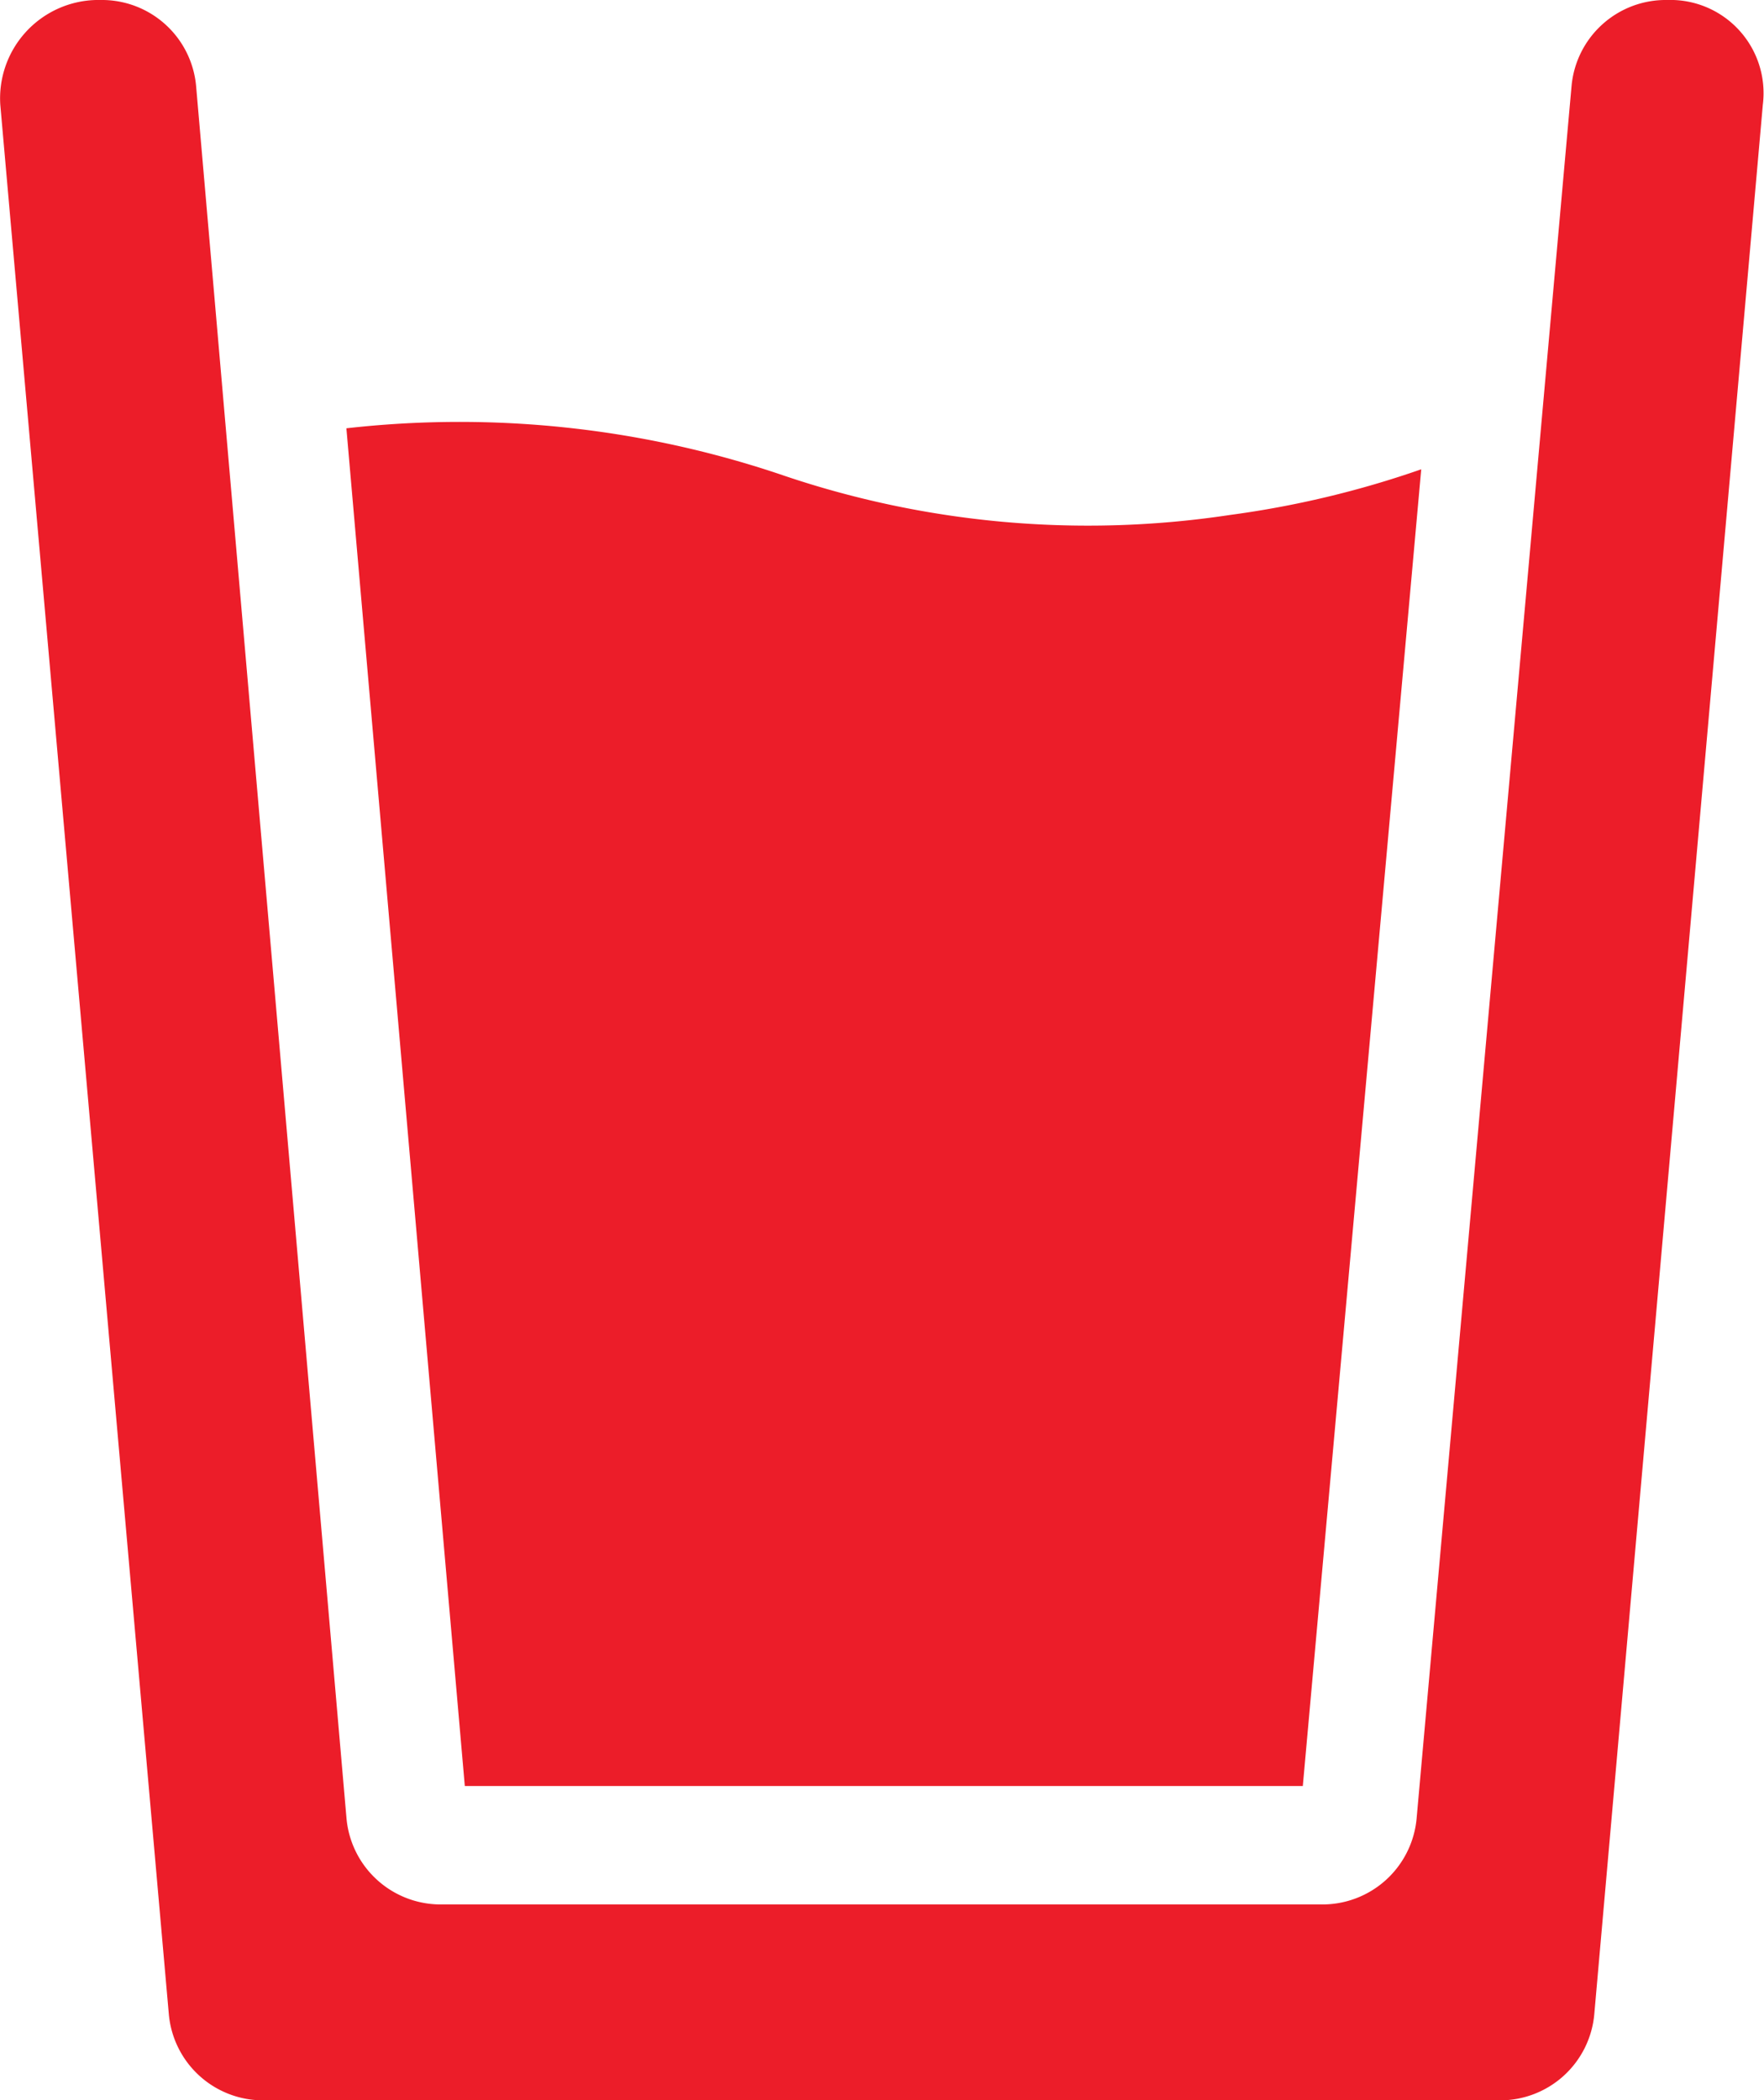
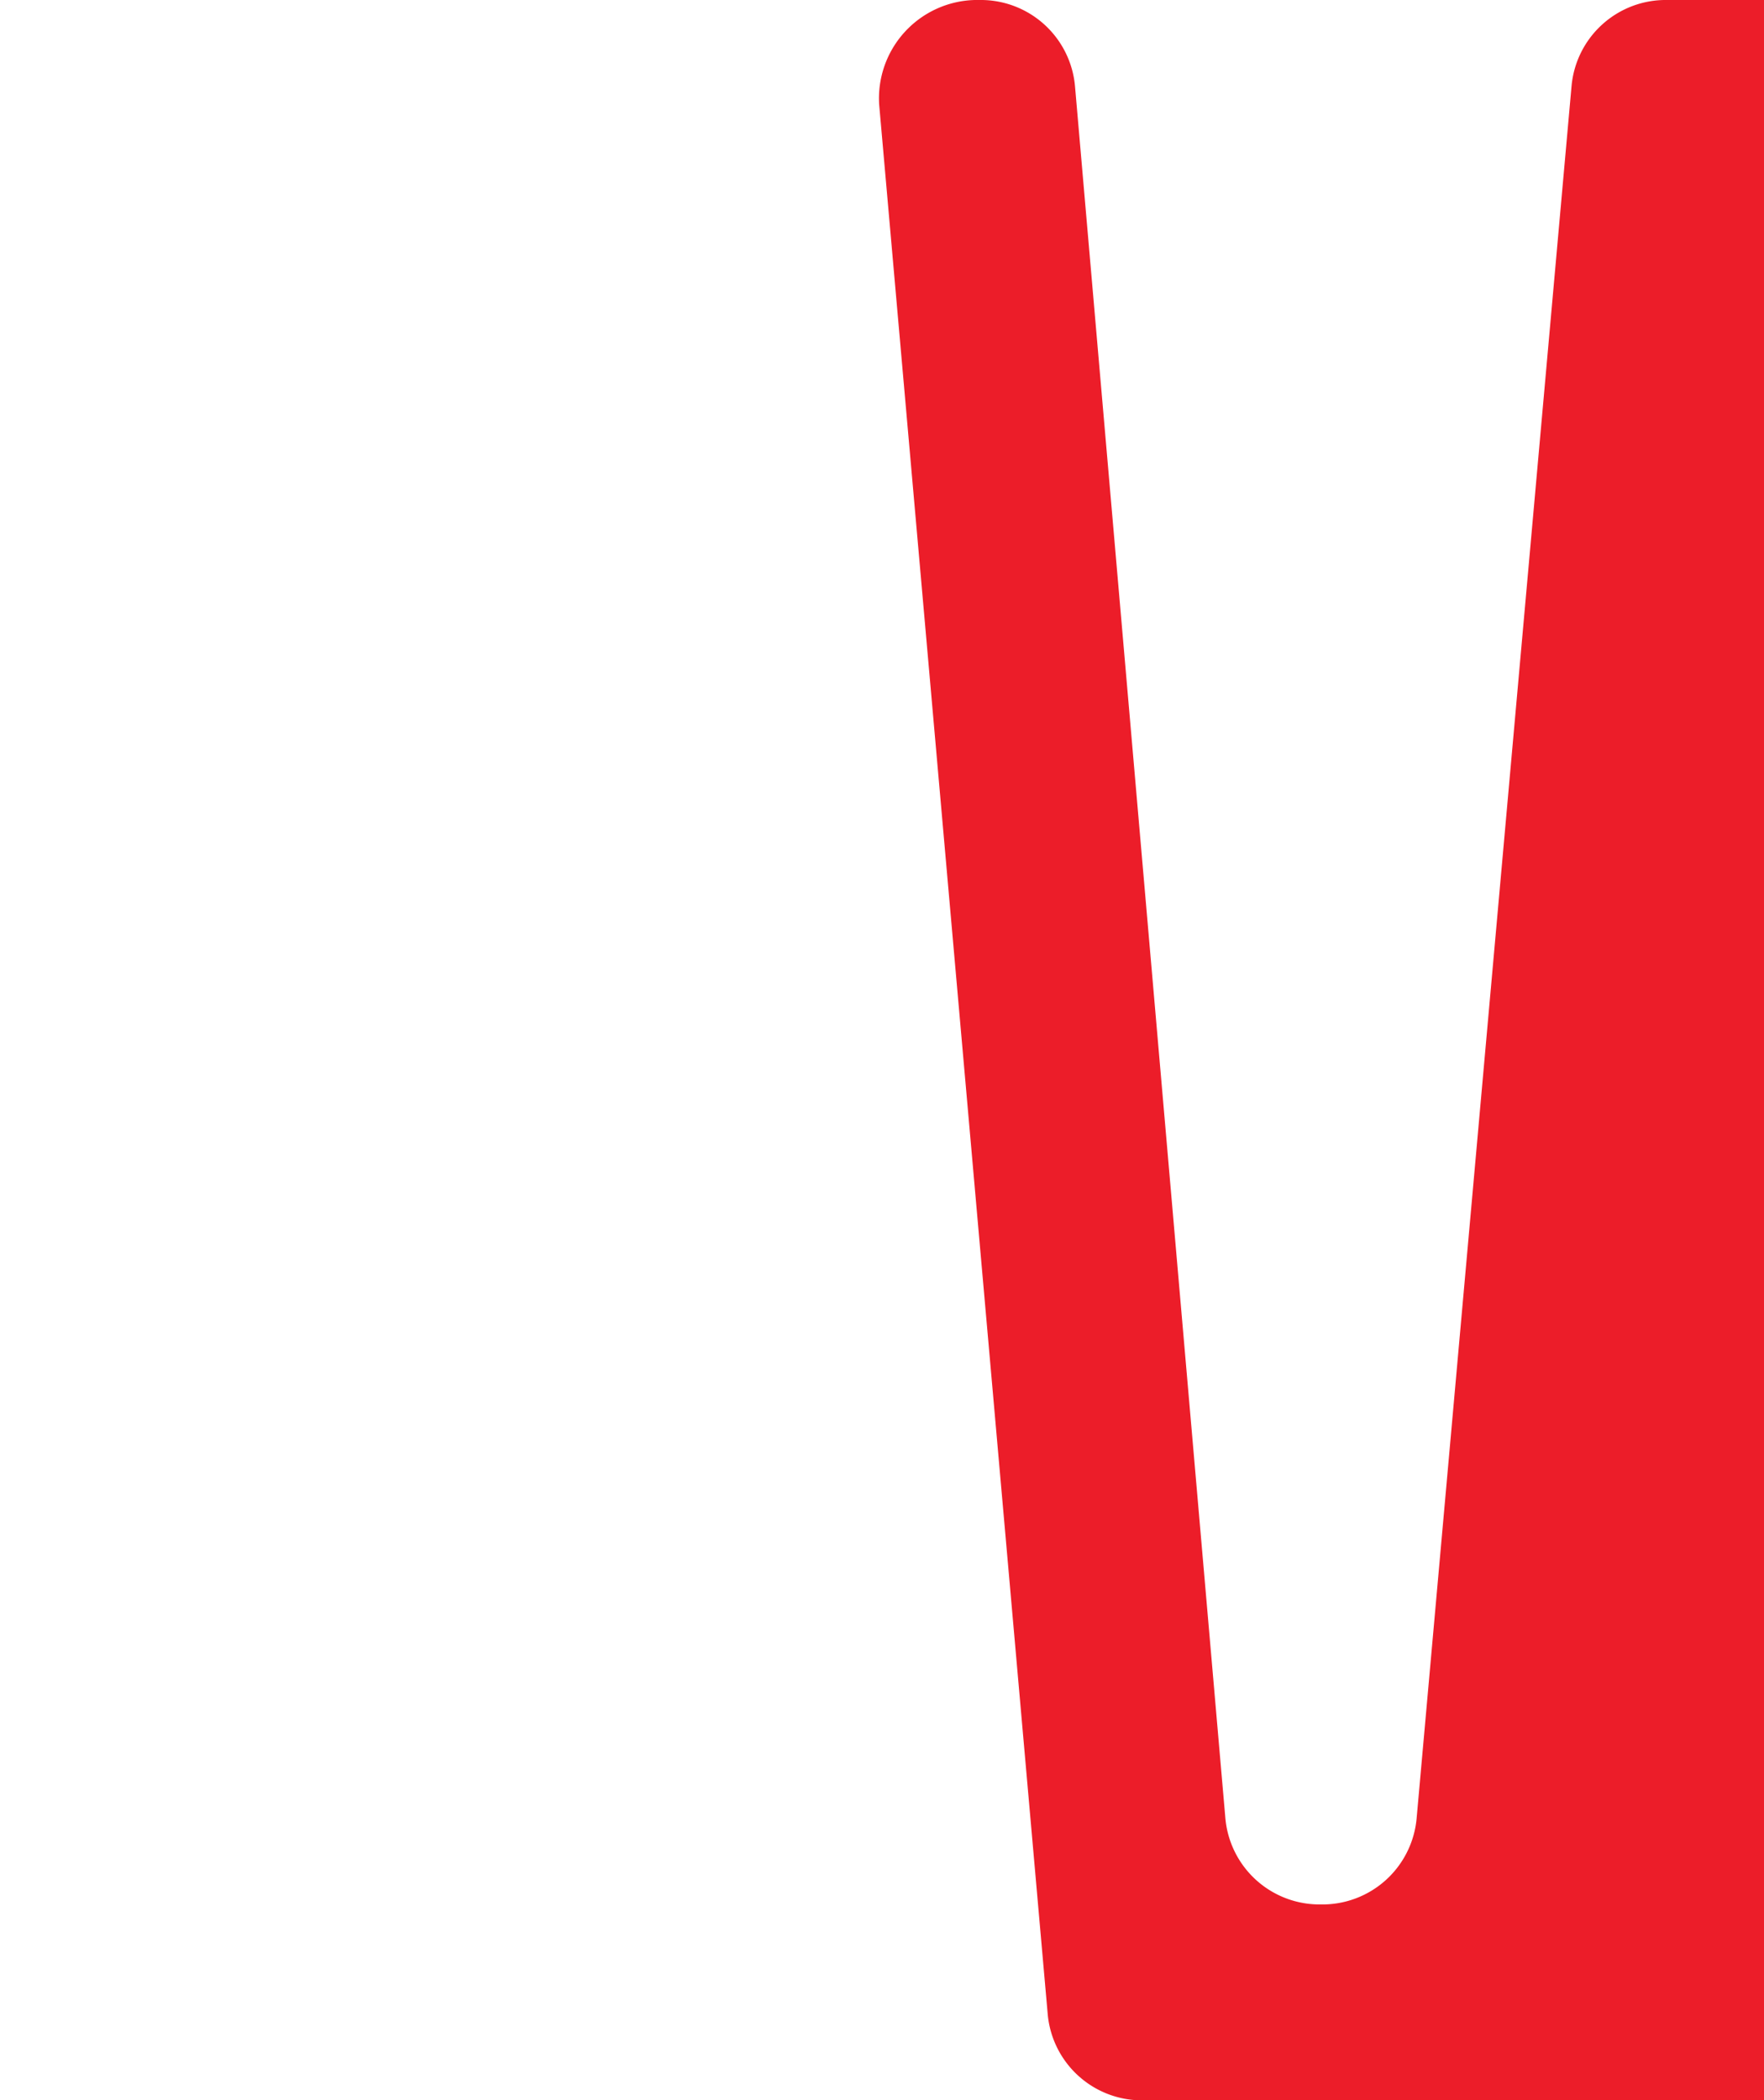
<svg xmlns="http://www.w3.org/2000/svg" id="noun-water-1830771" width="54.103" height="64.393" viewBox="0 0 54.103 64.393">
-   <path id="Path_9896" data-name="Path 9896" d="M269.012,381.578l3.632-40.368a29.815,29.815,0,0,1-5.867,1.4,29.129,29.129,0,0,1-13.829-1.257,30.876,30.876,0,0,0-13.27-1.4l3.632,41.625Z" transform="translate(-229.054 -326.822)" fill="#ec1d29" />
-   <path id="Path_9897" data-name="Path 9897" d="M248.217,287.84a2.9,2.9,0,0,0-2.934,2.654l-4.749,53.079a2.9,2.9,0,0,1-2.934,2.654H210.644a2.9,2.9,0,0,1-2.934-2.654l-4.61-53.079a2.9,2.9,0,0,0-2.934-2.654h-.139a3.017,3.017,0,0,0-2.934,3.212l5.168,58.527a2.9,2.9,0,0,0,2.934,2.654h37.854a2.9,2.9,0,0,0,2.934-2.654l5.168-58.527a2.857,2.857,0,0,0-2.934-3.212Z" transform="translate(-197.084 -287.84)" fill="#ec1d29" />
+   <path id="Path_9897" data-name="Path 9897" d="M248.217,287.84a2.9,2.9,0,0,0-2.934,2.654l-4.749,53.079a2.9,2.9,0,0,1-2.934,2.654a2.9,2.9,0,0,1-2.934-2.654l-4.61-53.079a2.9,2.9,0,0,0-2.934-2.654h-.139a3.017,3.017,0,0,0-2.934,3.212l5.168,58.527a2.9,2.9,0,0,0,2.934,2.654h37.854a2.9,2.9,0,0,0,2.934-2.654l5.168-58.527a2.857,2.857,0,0,0-2.934-3.212Z" transform="translate(-197.084 -287.84)" fill="#ec1d29" />
</svg>